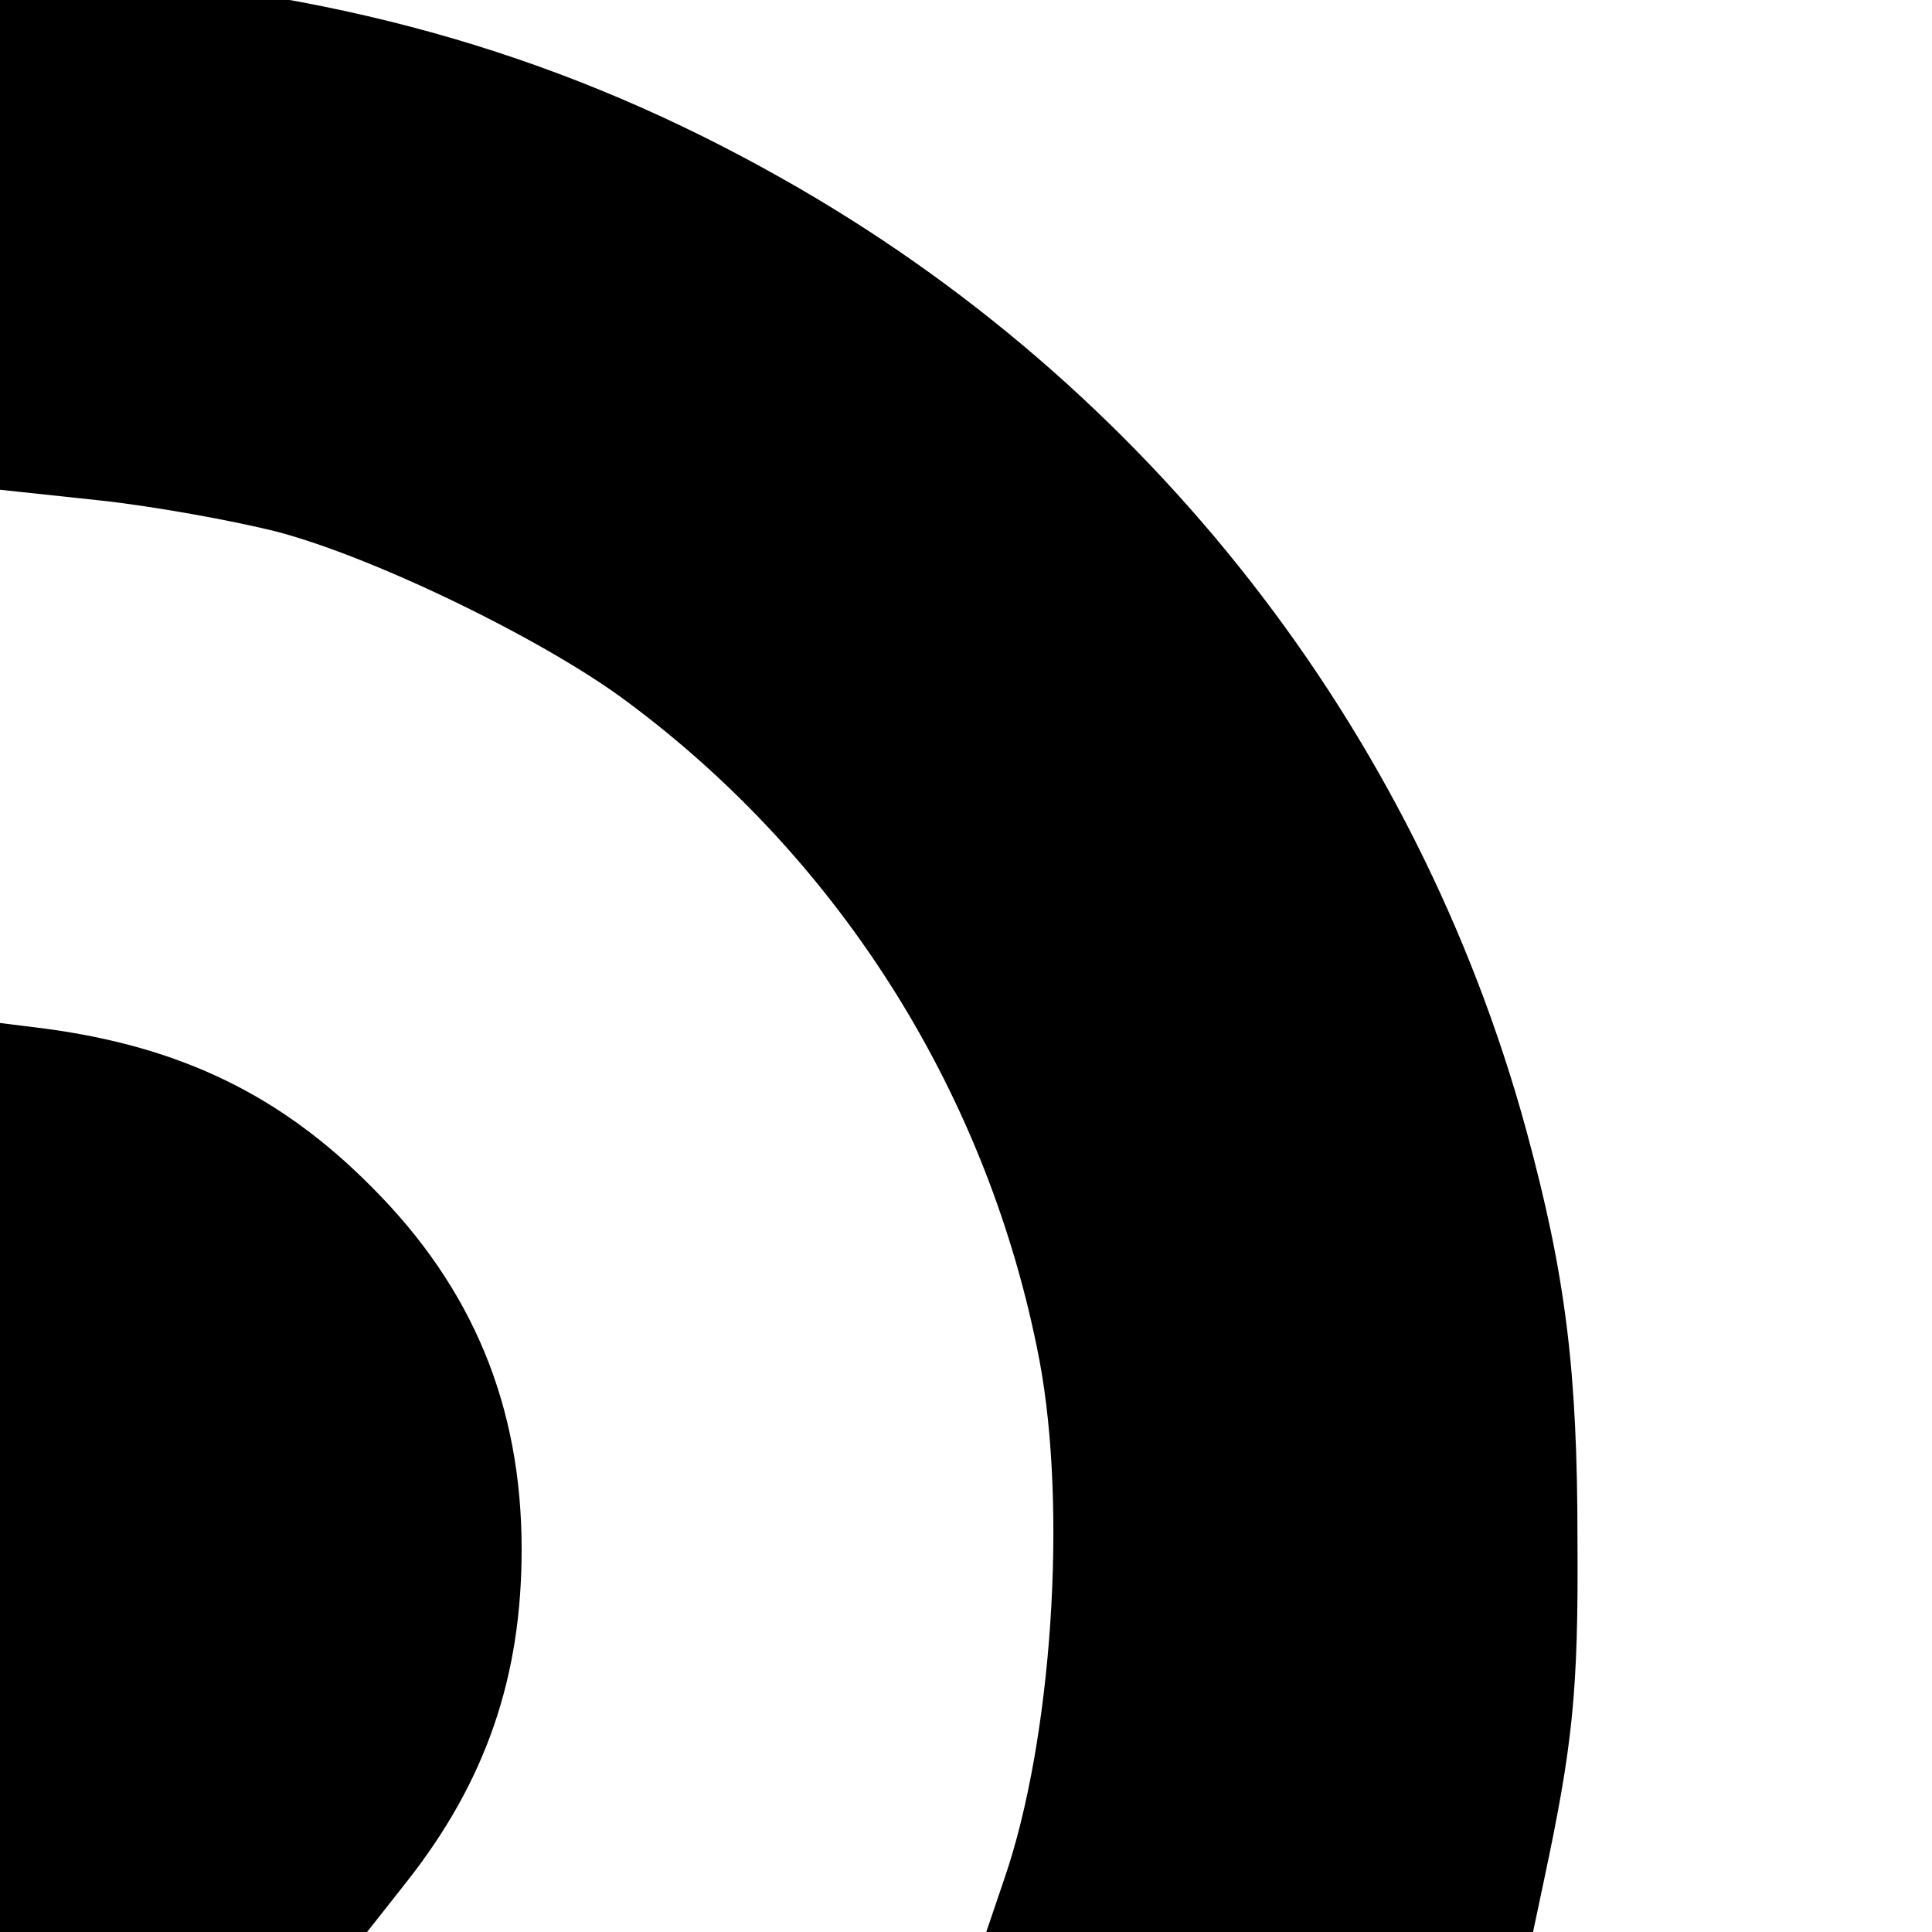
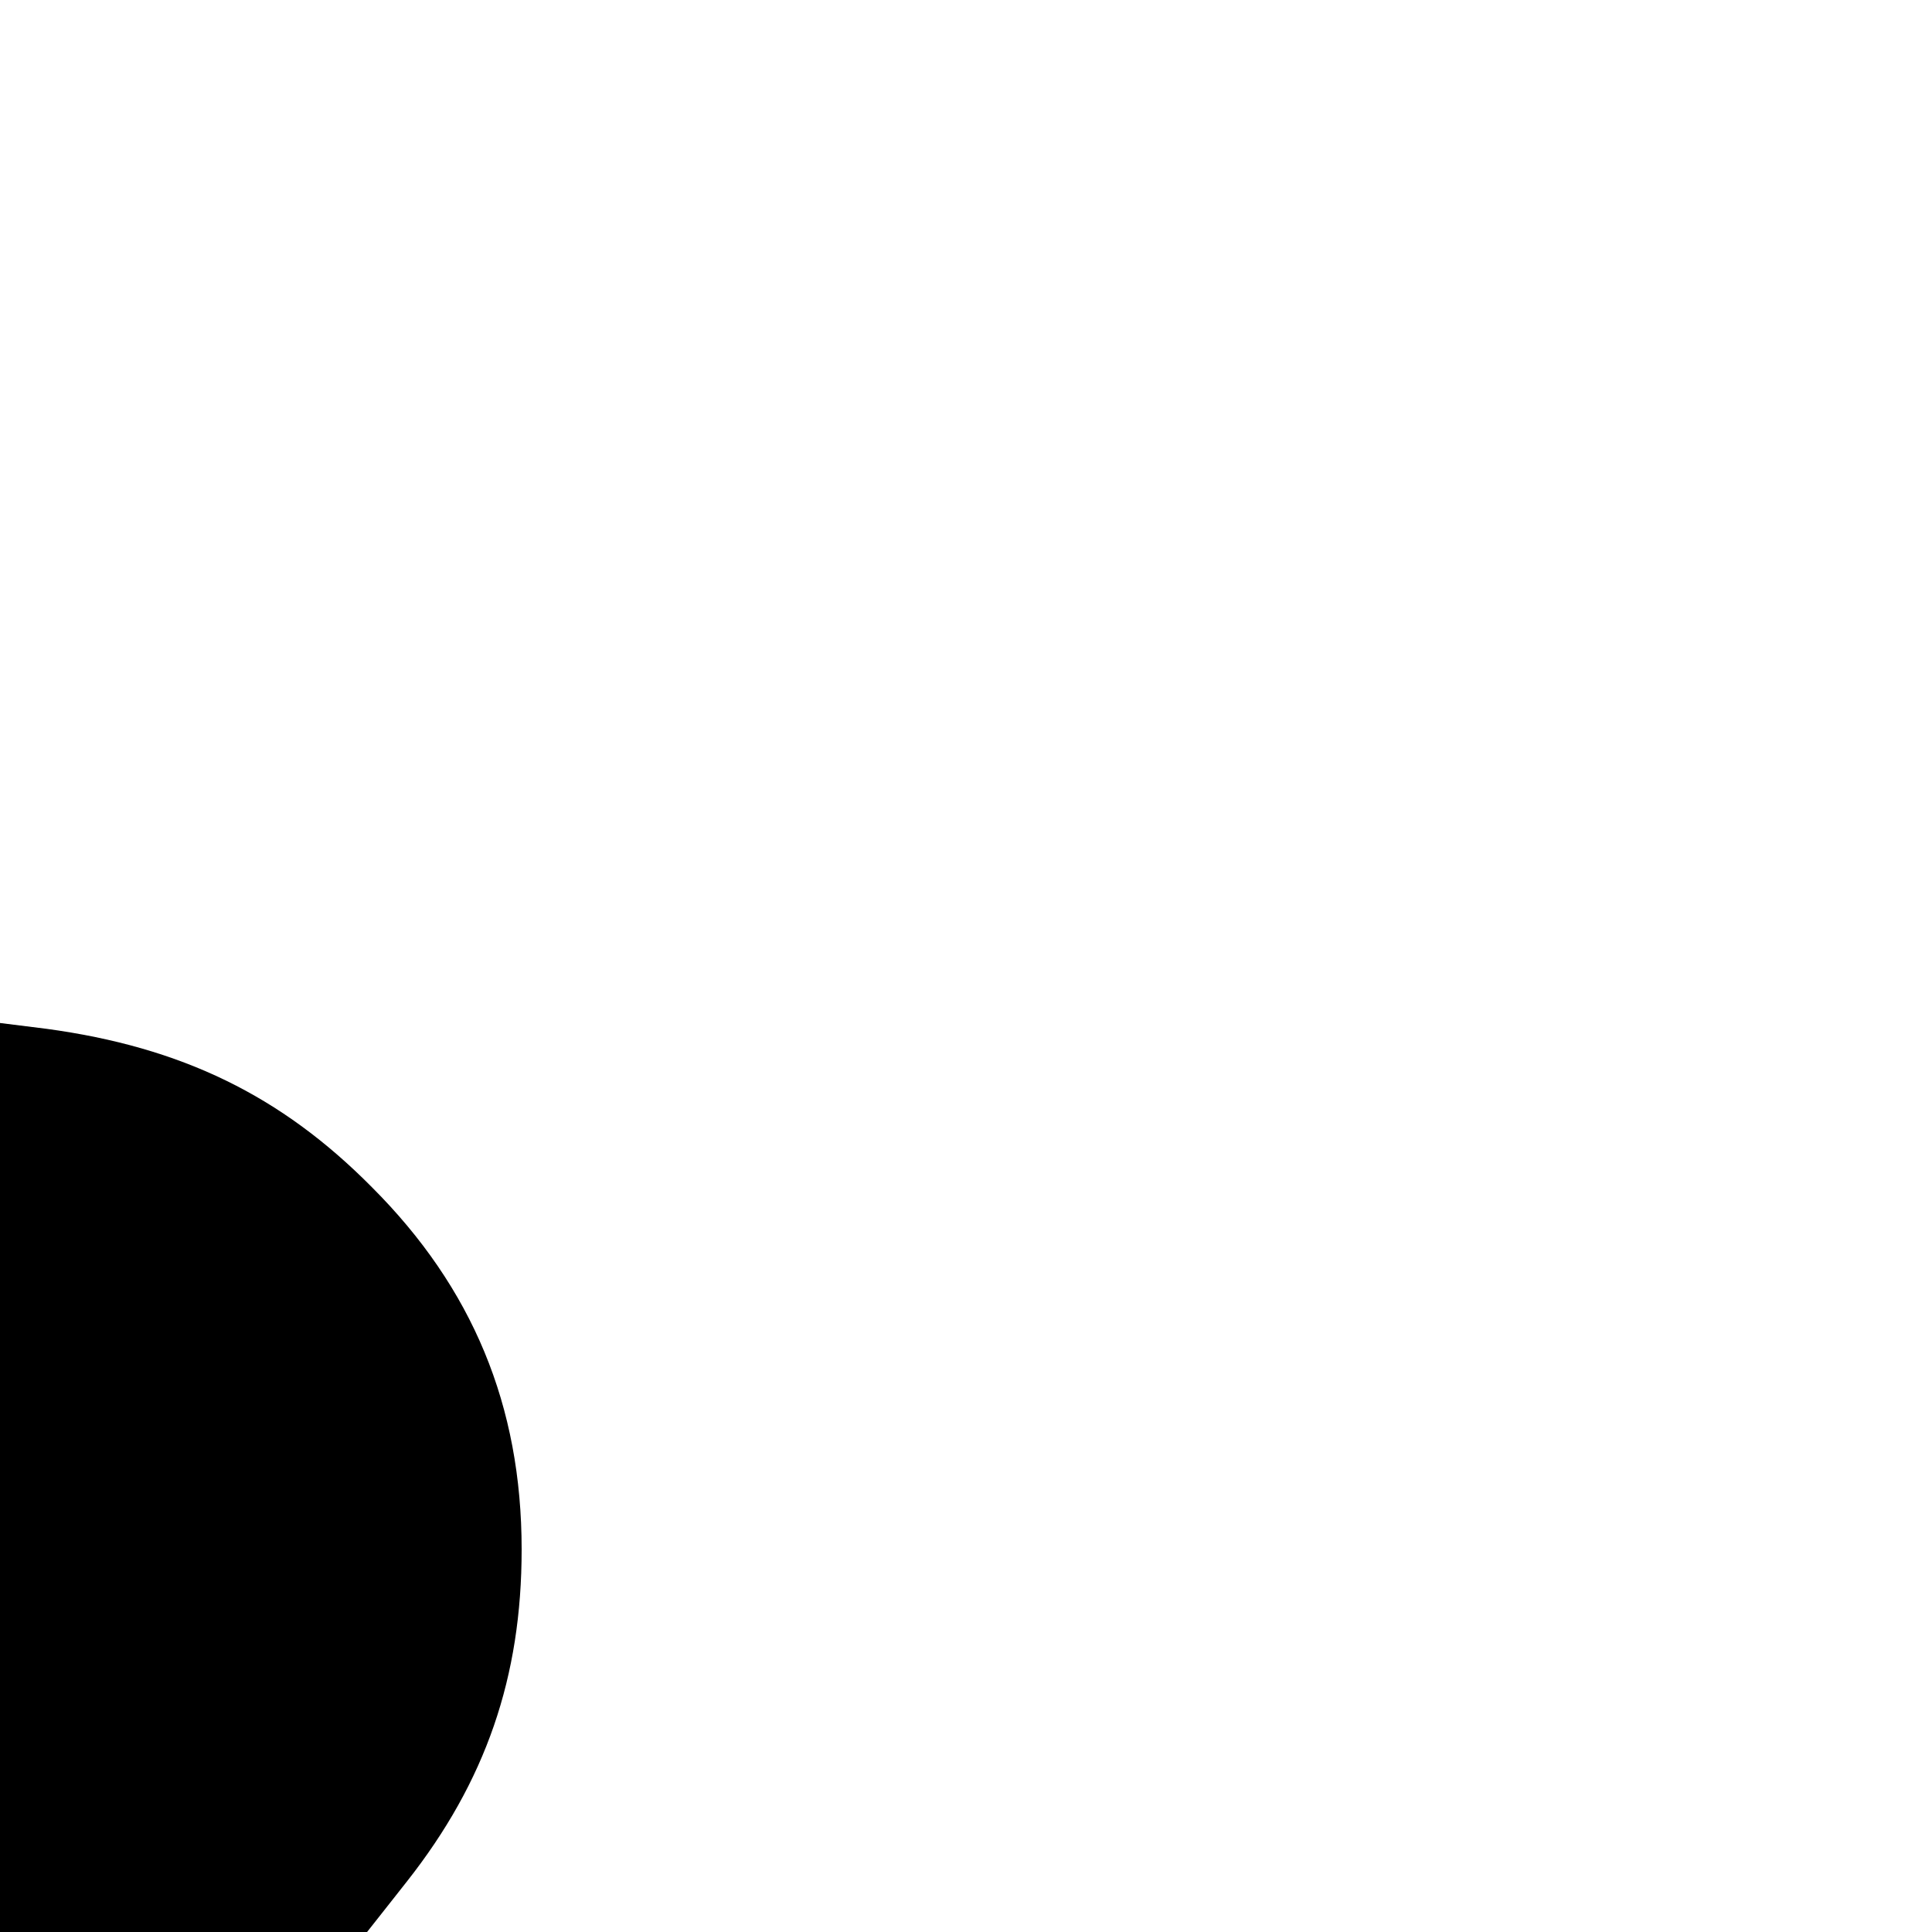
<svg xmlns="http://www.w3.org/2000/svg" version="1.0" width="16pt" height="16pt" viewBox="0 0 16 16" preserveAspectRatio="xMidYMid meet">
  <g transform="translate(0,16) scale(0.008,-0.008)" fill="#000000" stroke="none">
-     <path d="M0 1763 l0 -270 103 -11 c56 -6 138 -21 182 -32 101 -26 280 -113 365 -177 222 -165 374 -409 426 -681 29 -154 13 -393 -36 -536 l-19 -56 283 0 283 0 11 52 c30 141 36 196 35 353 0 176 -12 274 -53 425 -114 417 -392 772 -770 985 -221 125 -447 191 -717 211 l-93 7 0 -270z" />
    <path d="M0 471 l0 -471 190 0 190 0 41 52 c82 104 119 212 119 344 0 149 -51 271 -155 375 -94 95 -197 145 -337 164 l-48 6 0 -470z" />
  </g>
</svg>